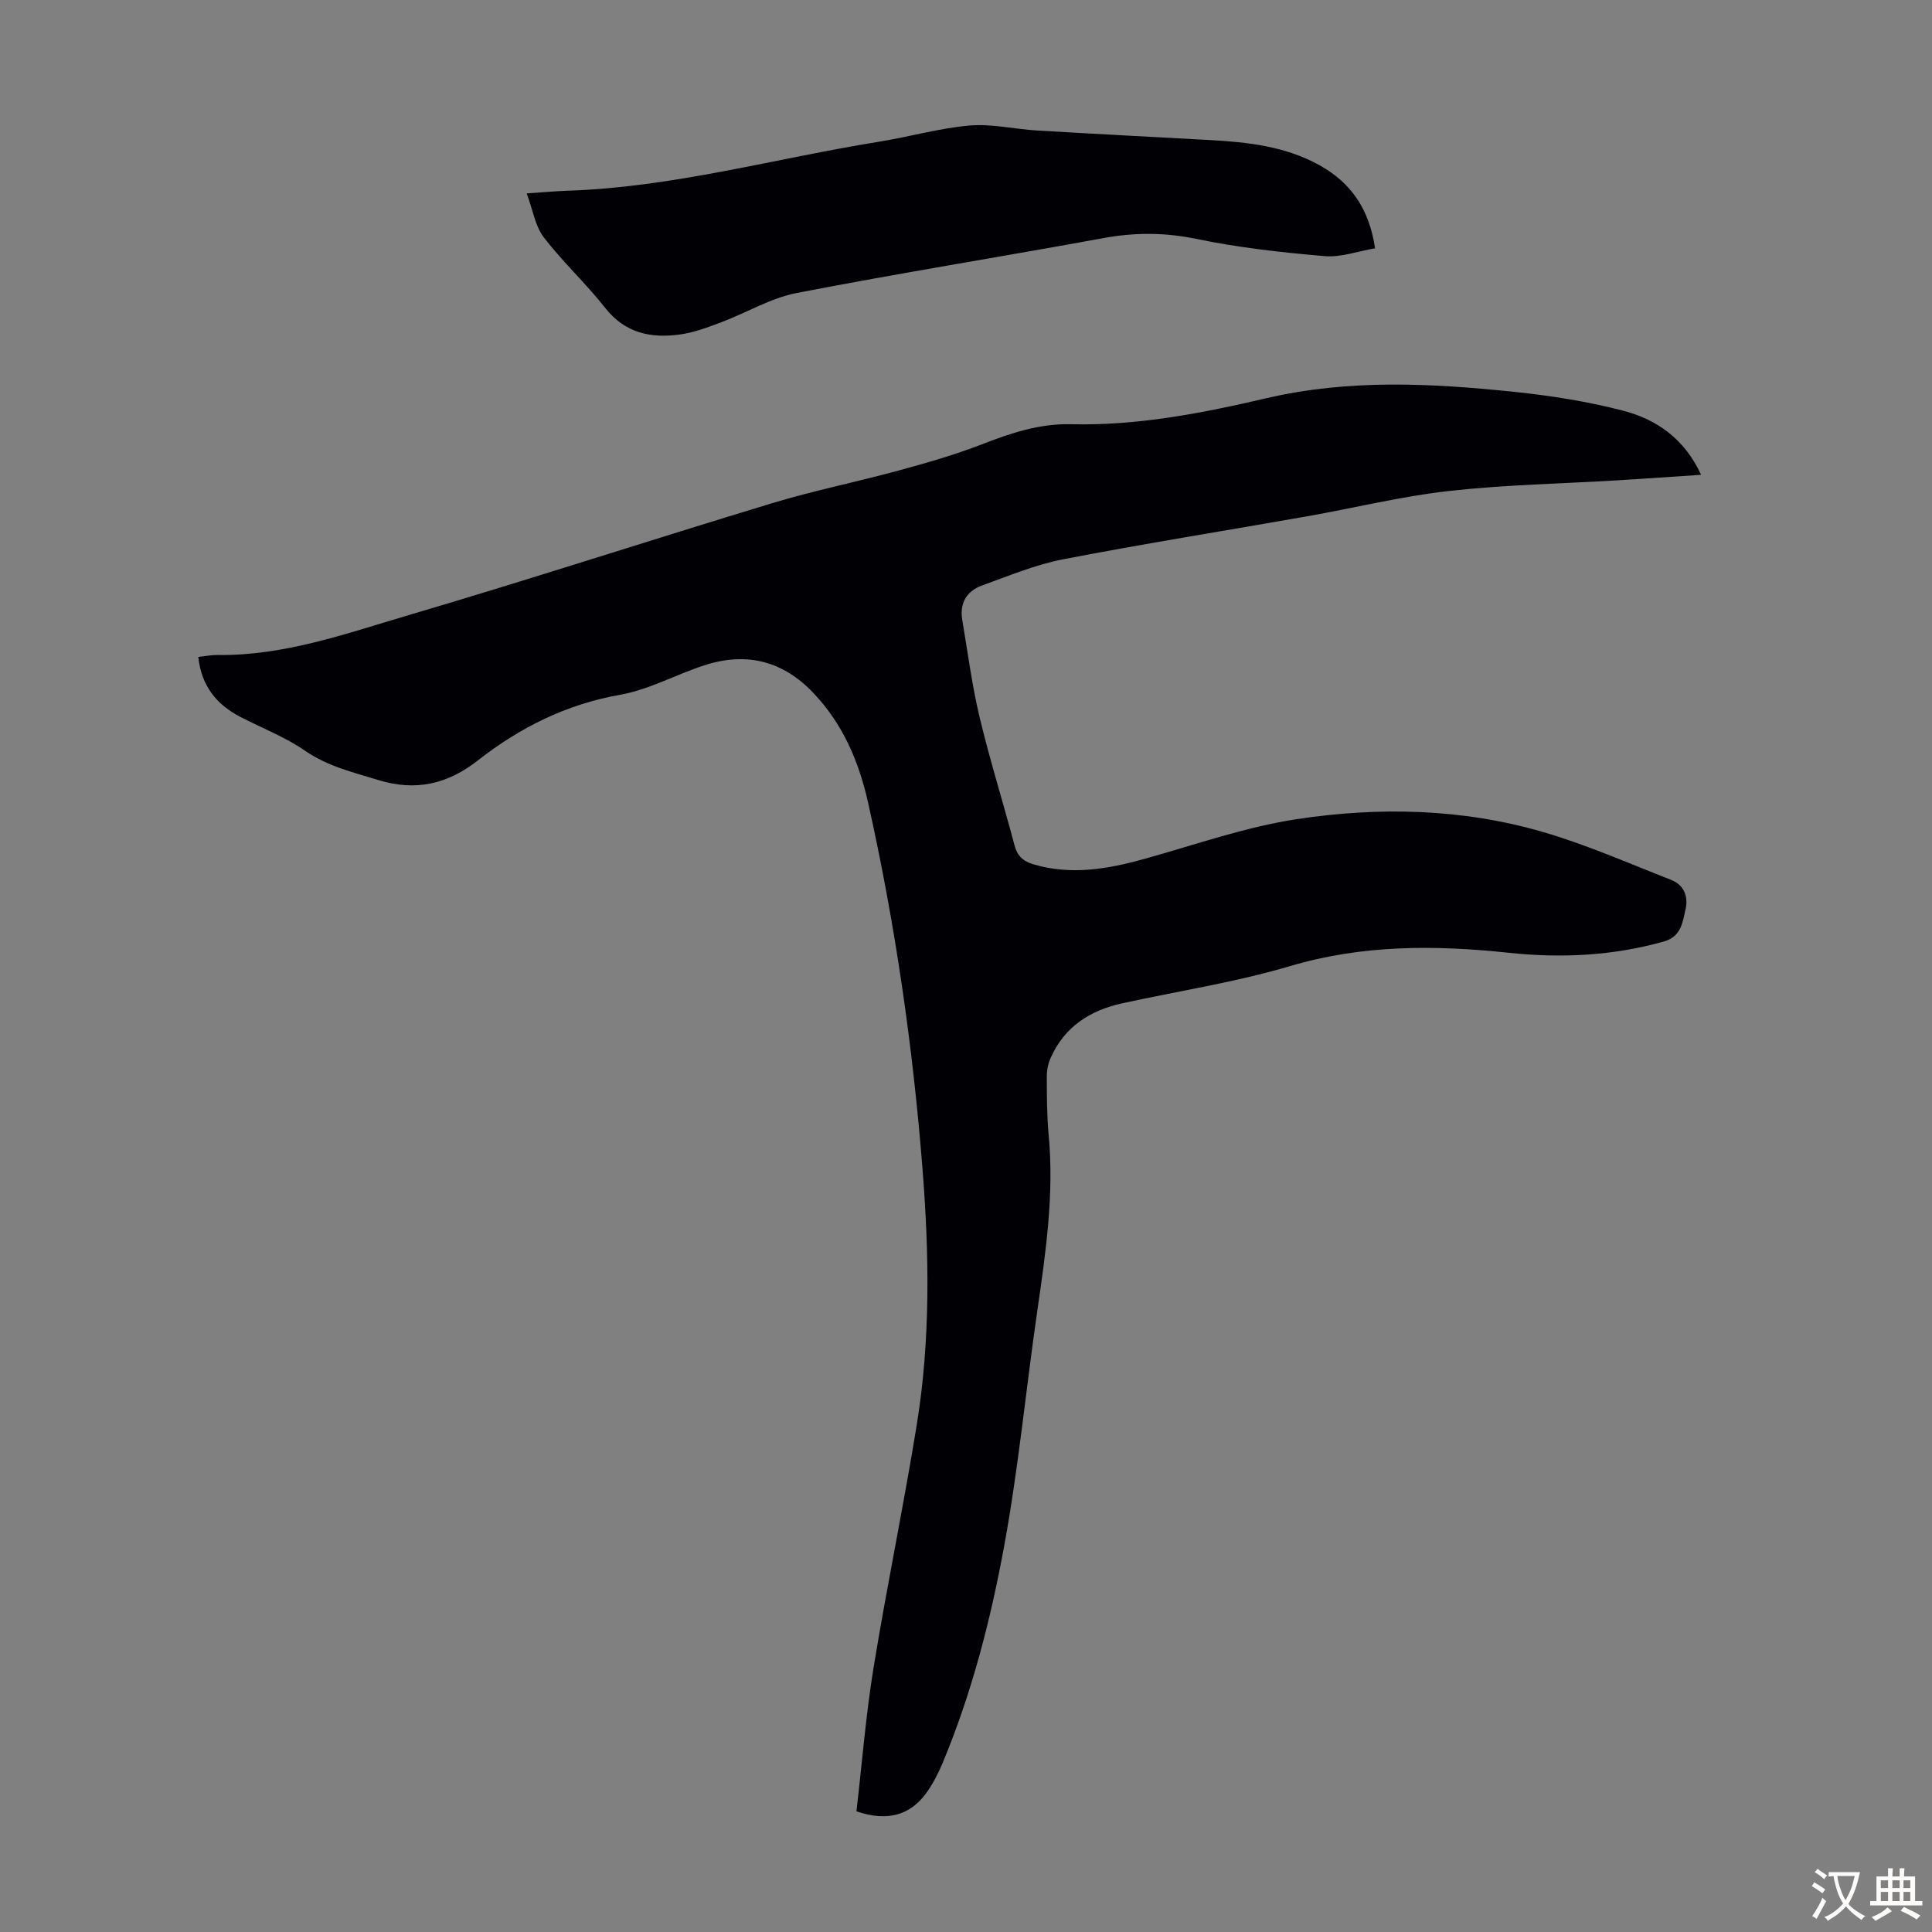
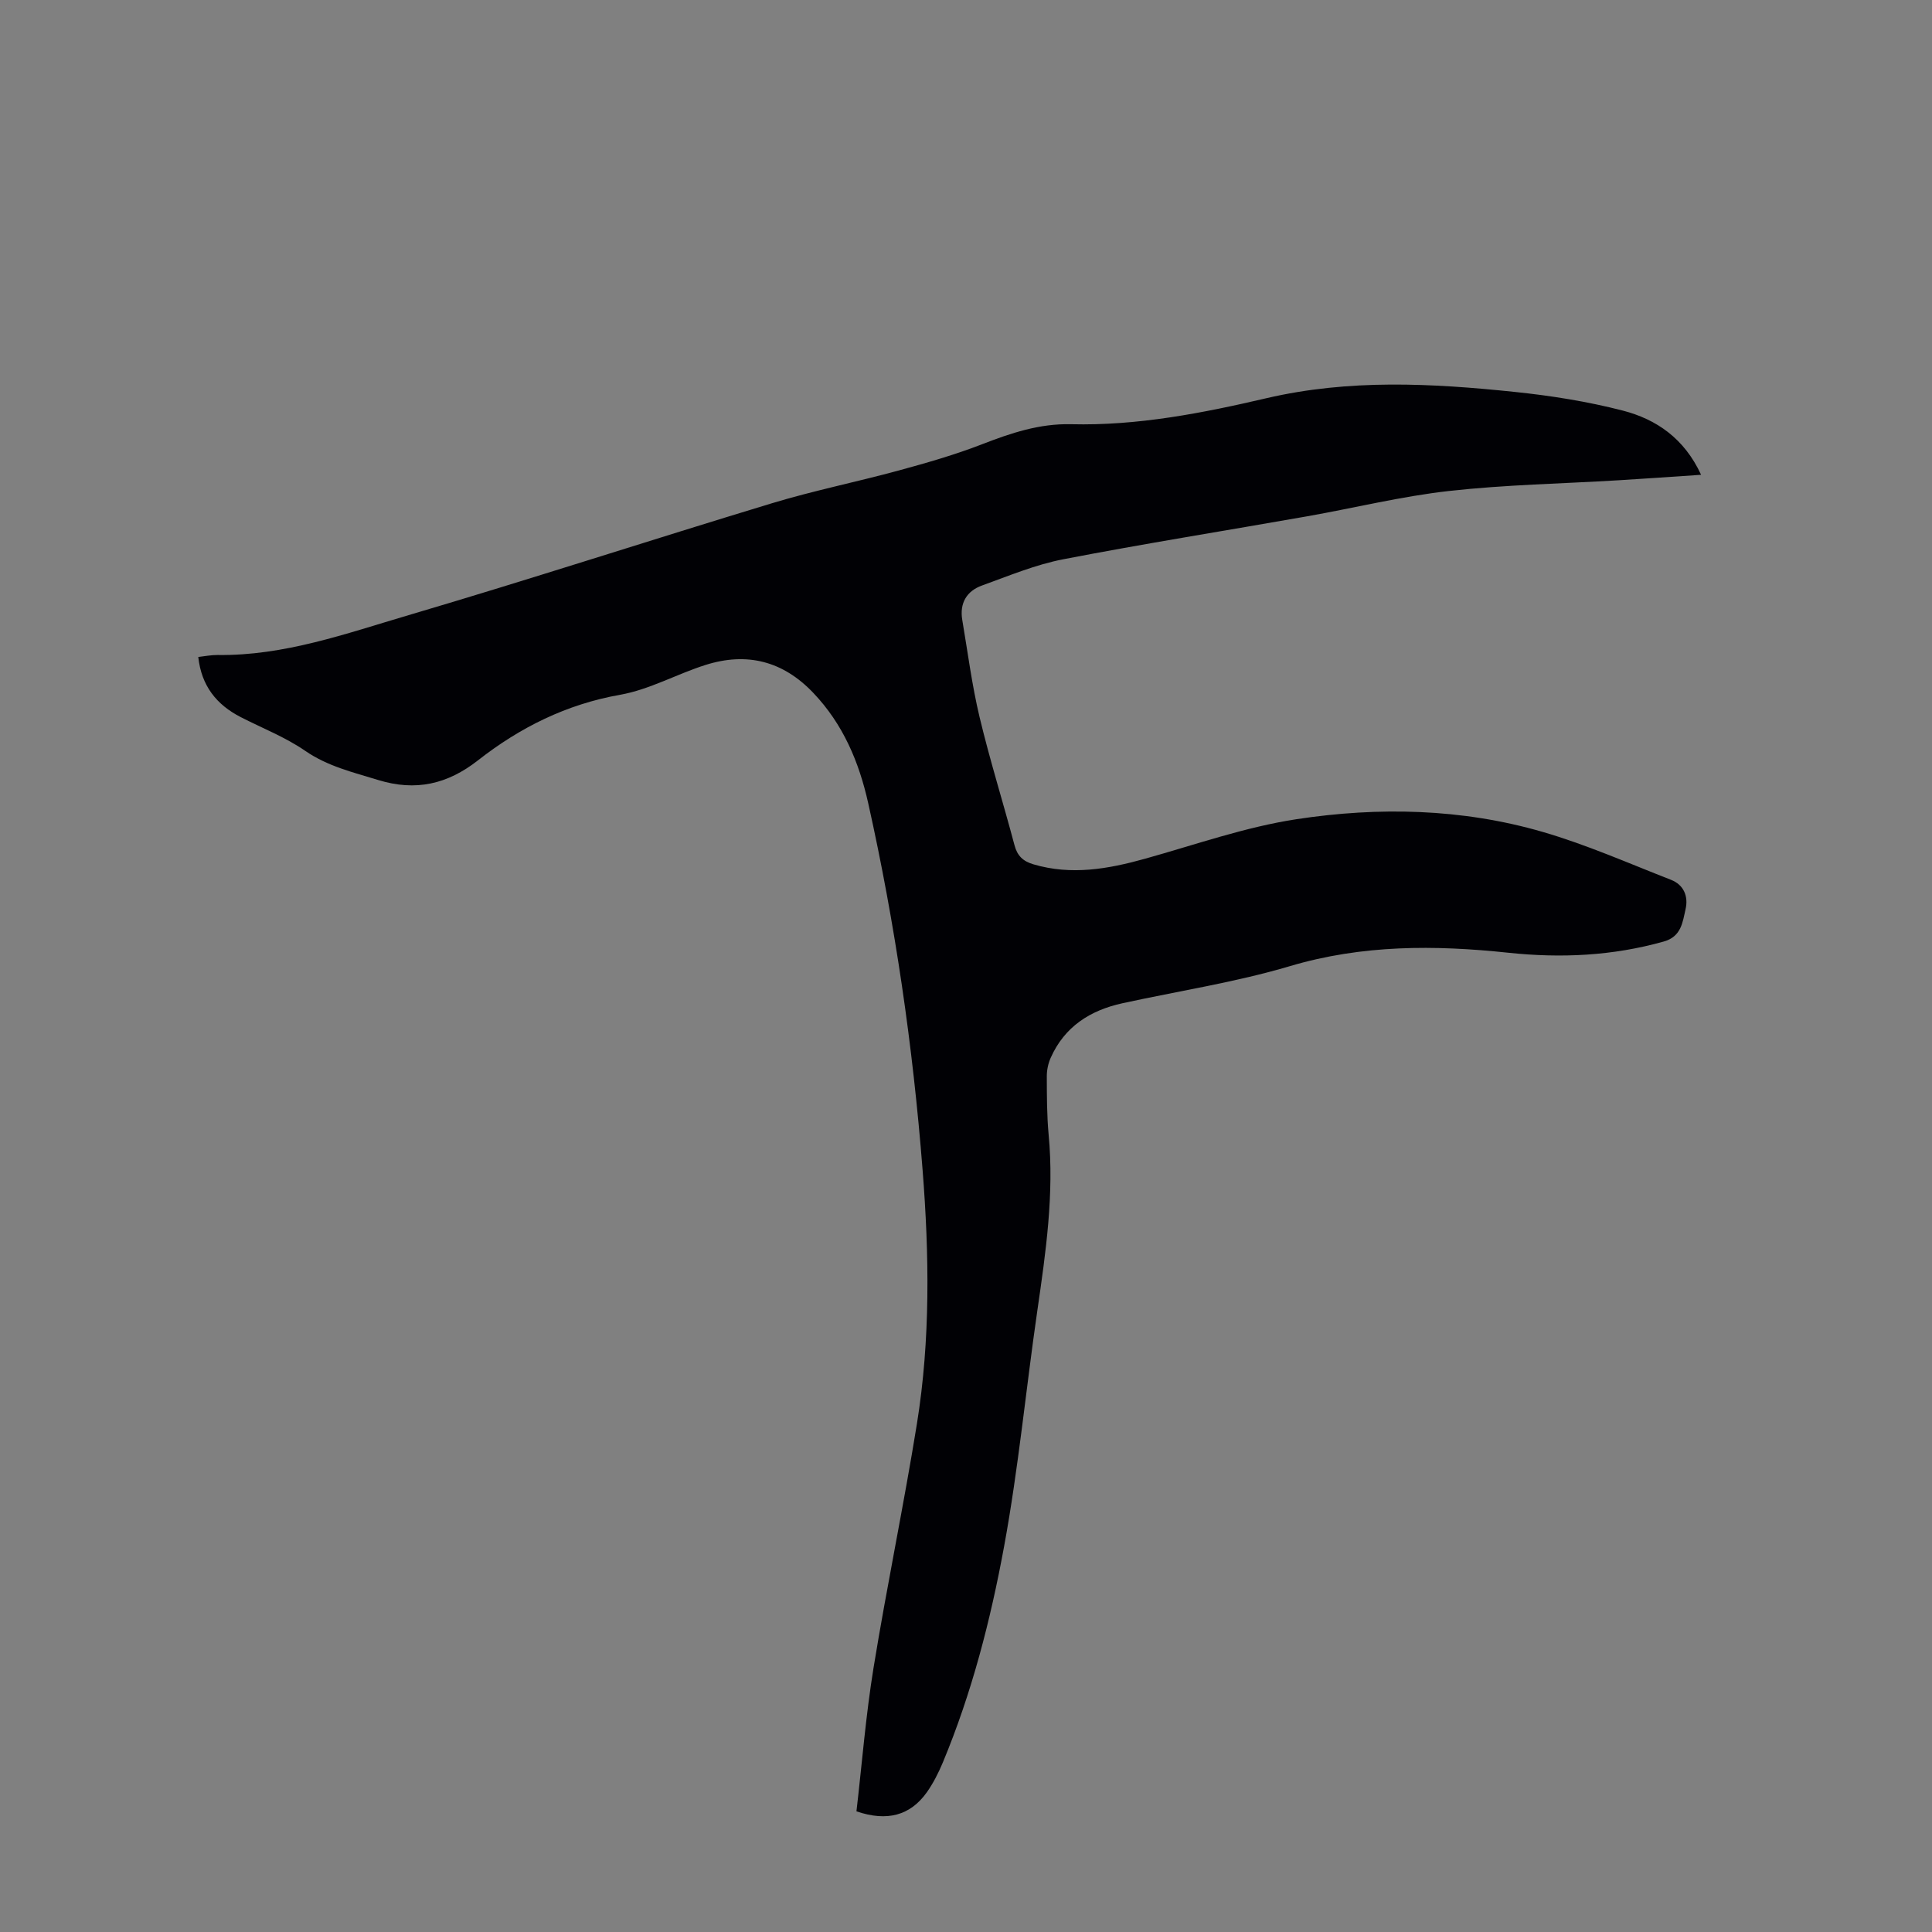
<svg xmlns="http://www.w3.org/2000/svg" enable-background="new 0 0 400 400" viewBox="0 0 400 400">
  <rect x="0" y="0" width="400" height="400" fill="#808080" stroke="none" />
  <path d="m177.32 375.02c1.14-9.81 1.93-19.84 3.54-29.74 2.75-16.88 6.26-33.63 8.98-50.51 2.81-17.44 2.55-35.03 1.17-52.58-2-25.56-5.67-50.89-11.26-75.92-1.91-8.54-5.2-16.34-11.36-22.81-6.3-6.63-13.77-8.49-22.32-5.79-5.95 1.88-11.6 5.1-17.66 6.17-11.14 1.97-20.75 6.77-29.45 13.58-6.32 4.95-12.89 6.46-20.67 4.07-5.23-1.61-10.42-2.82-15.09-6.03-4.1-2.83-8.87-4.69-13.34-6.98-5.02-2.57-8.16-6.47-8.81-12.47 1.4-.15 2.69-.41 3.98-.4 13.8.19 26.64-4.44 39.56-8.25 25.17-7.42 50.12-15.56 75.24-23.17 8.65-2.62 17.55-4.41 26.28-6.79 5.8-1.58 11.61-3.25 17.21-5.42 5.98-2.32 11.88-4.31 18.44-4.15 13.75.34 27.22-2.3 40.46-5.39 17.14-3.99 34.21-3.09 51.36-1.3 7.53.78 15.09 1.98 22.41 3.87 6.96 1.8 12.75 5.79 16.2 13.29-5.97.4-11.48.8-17.01 1.13-11.72.71-23.5.92-35.15 2.22-9.86 1.1-19.57 3.51-29.37 5.24-16.84 2.97-33.74 5.66-50.52 8.9-5.75 1.11-11.28 3.43-16.82 5.43-3.2 1.15-4.68 3.68-4.09 7.15 1.14 6.71 2 13.49 3.58 20.1 2.13 8.91 4.88 17.66 7.23 26.52.59 2.22 1.77 3.32 3.92 3.96 7.87 2.32 15.47.97 23.11-1.16 10.43-2.91 20.76-6.57 31.4-8.19 16.99-2.58 34.2-2.21 50.86 2.62 9.08 2.63 17.81 6.49 26.64 9.94 2.63 1.03 3.62 3.4 3.01 6.07-.62 2.72-.88 5.68-4.51 6.7-10.61 2.99-21.33 3.48-32.23 2.32-15.2-1.61-30.21-1.67-45.18 2.78-11.32 3.36-23.1 5.15-34.66 7.68-6.69 1.46-12 4.84-14.87 11.31-.52 1.17-.81 2.56-.8 3.84.01 4.03.01 8.07.38 12.08 1.16 12.27-.59 24.32-2.34 36.4-2.36 16.27-3.91 32.67-6.88 48.82-2.8 15.25-6.69 30.34-12.69 44.75-.9 2.15-1.98 4.28-3.32 6.18-3.41 4.77-8.17 6.11-14.56 3.93z" fill="#010105" />
-   <path d="m109.05 40.04c3.52-.23 5.95-.47 8.4-.55 21.92-.72 43.01-6.68 64.49-10.14 6.29-1.01 12.48-2.81 18.79-3.36 4.59-.4 9.31.75 13.98 1.03 11.94.71 23.88 1.32 35.82 1.98 7.85.43 15.61 1.29 22.66 5.21 6.48 3.6 10.3 9.02 11.5 17.2-3.54.6-7.05 1.91-10.42 1.62-8.89-.76-17.81-1.75-26.53-3.56-6.5-1.34-12.68-1.38-19.15-.2-21.21 3.89-42.51 7.29-63.68 11.4-5.36 1.04-10.32 4.07-15.53 6.03-2.79 1.05-5.66 2.15-8.59 2.55-6.01.83-11.38-.25-15.51-5.52-3.98-5.07-8.8-9.5-12.71-14.62-1.77-2.31-2.24-5.63-3.52-9.07z" fill="#010105" />
+   <path d="m109.05 40.04z" fill="#010105" />
  <g fill="#fcfbfa">
-     <path d="m377.9 391.2c-.2.3-.4.5-.6.8-.7-.6-1.4-1-2.2-1.5.2-.3.4-.5.5-.8.6.4 1.4.8 2.3 1.5zm-1.8 6.1c-.2-.2-.5-.4-.9-.6.4-.6.8-1.2 1.2-1.9s.7-1.3.9-1.9c.3.3.5.5.8.7-.7 1.3-1.4 2.6-2 3.7zm2.2-9c-.3.3-.5.5-.6.8-.6-.6-1.3-1.1-2-1.5.3-.3.5-.5.6-.7.6.5 1.3.9 2 1.4zm.3.2v-.9h2 4.5c-.3 1.3-.6 2.5-1 3.6s-.9 2.1-1.4 3c.4.5 1 1 1.6 1.4s1.2.8 1.9 1.1c-.3.2-.5.4-.8.8-.4-.3-1-.7-1.6-1.2s-1.2-1.1-1.6-1.6c-.5.6-1.1 1.1-1.7 1.6s-1.4.9-2.1 1.4c-.1-.3-.3-.5-.7-.8.6-.2 1.2-.5 1.9-1s1.4-1.1 2-1.8c-.5-.8-.9-1.6-1.2-2.5s-.6-2-.8-3.2c-.4.1-.7.1-1 .1zm2.5 2.7c.3 1 .7 1.7 1 2.2.3-.5.6-1.1 1-2s.6-1.9.9-3h-3.2-.4c.1.9.3 1.8.7 2.8z" />
-     <path d="m396.5 388.5v1.5 3.6h1.5v.9c-.4 0-1 0-1.7 0h-7.9c-.5 0-.9 0-1.2 0v-.9h1.3v-3.5c0-.7 0-1.2 0-1.6h2.4c0-.8 0-1.4 0-1.7h1c0 .3-.1.8-.1 1.7h1.5c0-.8 0-1.4 0-1.7h1c0 .3-.1.9-.1 1.7zm-8.2 9.2c-.2-.3-.5-.5-.8-.8.8-.3 1.4-.6 1.9-.9s1-.7 1.4-1.1c.3.3.6.5.9.8-1.6 1-2.8 1.6-3.4 2zm2.6-6.8v-1.6h-1.5v1.6zm0 2.7v-1.9h-1.5v1.9zm2.4-2.7v-1.6h-1.5v1.6zm0 2.7v-1.9h-1.5v1.9zm.2 2 .7-.8c.4.2.9.5 1.6.8s1.3.7 1.8 1c-.3.3-.5.5-.8.8-.4-.3-1.5-1-3.3-1.8zm2-4.7v-1.6h-1.4v1.6zm0 2.7v-1.9h-1.4v1.9z" />
-   </g>
+     </g>
</svg>